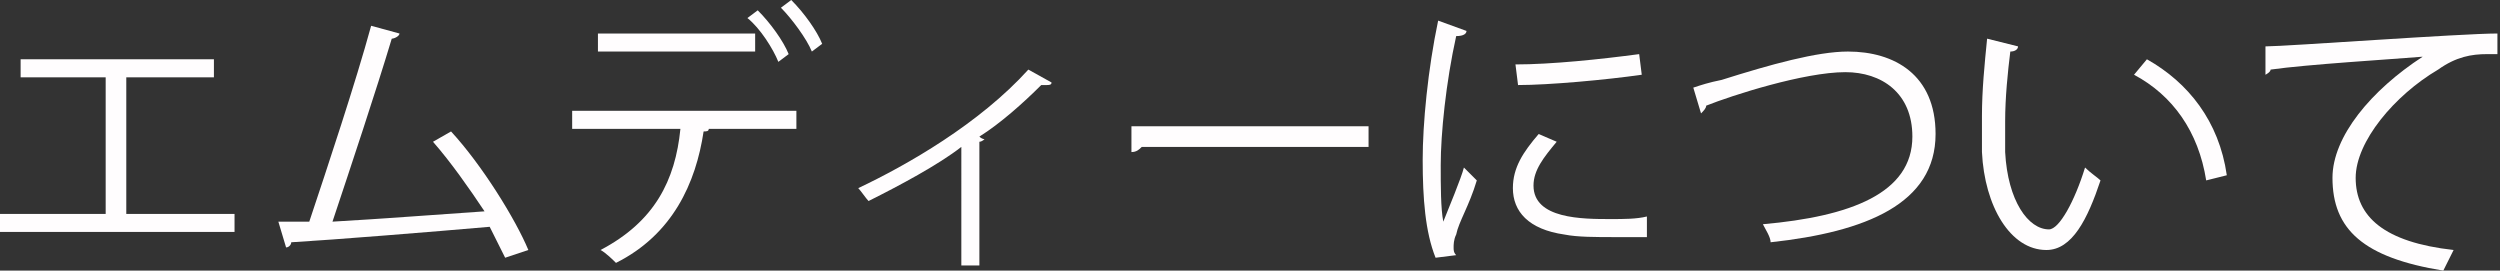
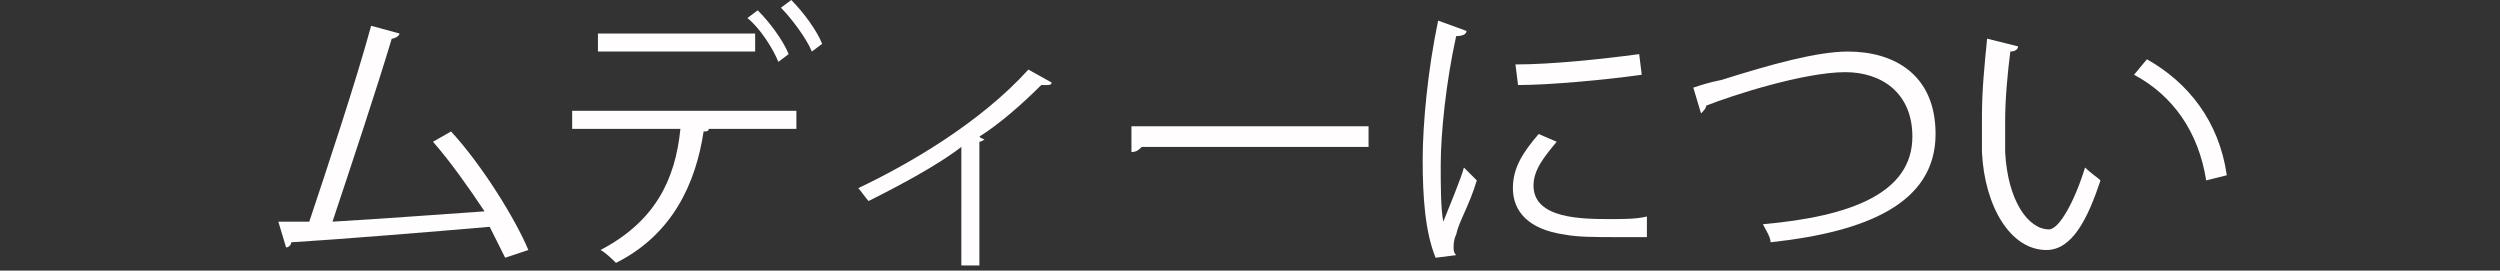
<svg xmlns="http://www.w3.org/2000/svg" version="1.1" id="レイヤー_1" x="0px" y="0px" width="97px" height="10.5px" viewBox="0 0 97 10.5" style="enable-background:new 0 0 97 10.5;" xml:space="preserve">
  <rect x="0" y="0" width="97" height="10.5" fill="#333333" stroke="none" />
  <style type="text/css">
	.st0{fill:#FFFDFE;}
</style>
  <g>
-     <path class="st0" d="M0.8,2.3h7.5V3H4.9v5.3h4.2v0.7H0V8.3h4.1V3H0.8V2.3z" />
    <path class="st0" d="M19.6,10c-0.2-0.4-0.4-0.8-0.6-1.2C16.7,9,13,9.3,11.3,9.4c0,0.1-0.1,0.2-0.2,0.2l-0.3-1c0.3,0,0.7,0,1.2,0   c0.7-2.1,1.8-5.4,2.4-7.6l1.1,0.3c0,0.1-0.2,0.2-0.3,0.2c-0.6,2-1.6,5-2.3,7.1c1.8-0.1,4.4-0.3,5.9-0.4c-0.6-0.9-1.3-1.9-2-2.7   l0.7-0.4c1.2,1.3,2.5,3.4,3,4.6L19.6,10z" />
    <path class="st0" d="M30.9,5h-3.6L27.5,5c0,0.1-0.1,0.1-0.2,0.1c-0.3,2-1.2,4-3.4,5.1c-0.1-0.1-0.4-0.4-0.6-0.5   C25.4,8.6,26.2,7,26.4,5h-4.2V4.3h8.7V5z M29.3,2h-6.1V1.3h6.1V2z M29.4,0.4c0.5,0.5,1,1.2,1.2,1.7l-0.4,0.3   C30,1.9,29.5,1.1,29,0.7L29.4,0.4z M30.7,0c0.5,0.5,1,1.2,1.2,1.7L31.5,2c-0.2-0.5-0.8-1.3-1.2-1.7L30.7,0z" />
    <path class="st0" d="M40.8,3.2c0,0.1-0.1,0.1-0.2,0.1c-0.1,0-0.1,0-0.2,0c-0.7,0.7-1.6,1.5-2.4,2c0.1,0.1,0.2,0.1,0.2,0.1   c0,0-0.1,0.1-0.2,0.1v4.8h-0.7V5.7c-0.9,0.7-2.4,1.5-3.6,2.1c-0.1-0.1-0.3-0.4-0.4-0.5c1.9-0.9,4.7-2.5,6.6-4.6L40.8,3.2z" />
    <path class="st0" d="M43.9,4.9h9.2v0.8h-8.8c-0.1,0.1-0.2,0.2-0.4,0.2L43.9,4.9z" />
    <path class="st0" d="M56.9,1.2c0,0.1-0.1,0.2-0.4,0.2c-0.4,1.8-0.6,3.8-0.6,5c0,0.8,0,1.7,0.1,2.2c0.2-0.5,0.7-1.7,0.8-2.1l0.5,0.5   C57,8,56.6,8.6,56.5,9.1c-0.1,0.2-0.1,0.4-0.1,0.5c0,0.1,0,0.2,0.1,0.3l-0.8,0.1c-0.4-1-0.5-2.3-0.5-3.8c0-1.4,0.2-3.5,0.6-5.4   L56.9,1.2z M63.9,9.2c-0.4,0-0.8,0-1.2,0c-0.8,0-1.5,0-2-0.1c-1.4-0.2-2-0.9-2-1.8c0-0.8,0.4-1.4,1-2.1l0.7,0.3   c-0.5,0.6-0.9,1.1-0.9,1.7c0,1.3,1.9,1.3,3,1.3c0.5,0,1,0,1.4-0.1L63.9,9.2z M58.8,2.5c1.4,0,3.3-0.2,4.8-0.4l0.1,0.8   c-1.4,0.2-3.6,0.4-4.8,0.4L58.8,2.5z" />
    <path class="st0" d="M65.7,3.4c0.3-0.1,0.6-0.2,1.1-0.3c1.9-0.6,3.7-1.1,4.9-1.1c1.8,0,3.4,0.9,3.4,3.2c0,2.7-2.7,3.8-6.4,4.2   c0-0.2-0.2-0.5-0.3-0.7c3.4-0.3,5.8-1.2,5.8-3.4c0-1.7-1.2-2.5-2.6-2.5c-1.6,0-4.4,0.9-5.4,1.3c0,0.1-0.1,0.2-0.2,0.3L65.7,3.4z" />
    <path class="st0" d="M78.3,1.8C78.3,1.9,78.2,2,78,2c-0.1,0.8-0.2,1.8-0.2,2.7c0,0.4,0,0.8,0,1.2c0.1,1.9,0.9,3,1.7,3   c0.4,0,1-1.1,1.4-2.4c0.2,0.2,0.5,0.4,0.6,0.5c-0.5,1.5-1.1,2.7-2.1,2.7c-1.4,0-2.4-1.7-2.5-3.8c0-0.4,0-0.9,0-1.4c0-1,0.1-2,0.2-3   L78.3,1.8z M85.6,7c-0.3-1.9-1.3-3.3-2.8-4.1l0.5-0.6c1.6,0.9,2.8,2.4,3.1,4.5L85.6,7z" />
-     <path class="st0" d="M87.9,1.8c0.8,0,7.6-0.5,9-0.5l0,0.8c-0.1,0-0.3,0-0.4,0c-0.6,0-1.2,0.1-1.9,0.6c-1.7,1-3.2,2.8-3.2,4.2   c0,1.5,1.1,2.5,3.8,2.8l-0.4,0.8c-3.1-0.5-4.3-1.6-4.3-3.6c0-1.6,1.5-3.4,3.5-4.7c-1.2,0.1-4.5,0.3-5.9,0.5c0,0.1-0.2,0.2-0.2,0.2   L87.9,1.8z" />
  </g>
  <g>
    <path class="st0" d="M148.3,2.7c0,0-0.1,0.1-0.1,0.1c-0.4,0.9-0.9,1.8-1.6,2.6c0.5,0.4,1.6,1.1,1.9,1.4L148,7.4   c-0.3-0.3-1-0.9-1.6-1.3v4.5h-0.7V6.4c-0.6,0.6-1.1,1.1-1.7,1.4c-0.1-0.2-0.3-0.5-0.4-0.6c1.4-0.9,2.8-2.4,3.6-4h-3.4V2.5h1.8V0.4   l1,0.1c0,0.1-0.1,0.1-0.2,0.2v1.9h1.2l0.1,0L148.3,2.7z M151.4,9.5h2.7v0.7h-6.3V9.5h2.9V4.8h-2.4V4h2.4V0.4l1,0.1   c0,0.1-0.1,0.1-0.2,0.2V4h2.4v0.7h-2.4V9.5z" />
    <path class="st0" d="M160,6.4c0.3,0.6,0.7,1.2,1.2,1.7c0.8-0.4,1.8-1.1,2.5-1.6l0.7,0.5c0,0.1-0.1,0.1-0.2,0.1   c-0.6,0.4-1.6,1-2.5,1.4c0.9,0.7,2,1.2,3.3,1.4c-0.2,0.2-0.4,0.5-0.5,0.7c-2.6-0.6-4.3-2-5.3-4.2h-1.7v3.1c0.9-0.2,2-0.3,3-0.5   l0,0.6c-1.7,0.3-3.6,0.7-4.8,0.9c0,0.1-0.1,0.1-0.1,0.2l-0.3-0.8c0.4-0.1,0.9-0.1,1.5-0.2V6.4h-2V5.7h2V0.8h6.9v0.6h-6.1v1h5.8v0.6   h-5.8v1h5.8v0.6h-5.8v1h7.2v0.7H160z" />
    <path class="st0" d="M168.3,3c1,0.5,2.1,1,3.1,1.6c0.7-1.1,1.4-2.4,2-3.8l1.1,0.4c0,0.1-0.2,0.2-0.4,0.1c-0.5,1.2-1.2,2.6-2,3.7   c0.8,0.5,1.7,1.1,2.4,1.7L174,7.4c-0.6-0.5-1.4-1.1-2.3-1.7c-1.1,1.6-2.8,3.3-4.7,4.5c-0.1-0.2-0.4-0.4-0.6-0.5   c1.8-1.2,3.5-2.8,4.6-4.3c-1-0.6-2.1-1.2-3.1-1.6L168.3,3z" />
    <path class="st0" d="M178.9,3.6c0.3,0.7,0.7,1.7,0.8,2.4l-0.6,0.2c-0.1-0.6-0.5-1.6-0.8-2.3L178.9,3.6z M185.4,3.7   c0,0.1-0.1,0.1-0.2,0.1c-0.9,3.2-2.5,5.2-5.1,6.3c-0.1-0.1-0.3-0.4-0.4-0.5c2.6-1,4.1-2.8,4.9-6.1L185.4,3.7z M181.5,3.1   c0.2,0.7,0.4,1.8,0.5,2.5l-0.6,0.1c-0.1-0.7-0.3-1.7-0.5-2.5L181.5,3.1z" />
    <path class="st0" d="M197.4,3.2c0,0.1-0.1,0.1-0.2,0.1c-0.5,1.2-1.4,2.7-2.3,3.6c-0.2-0.1-0.5-0.3-0.7-0.4c0.8-0.7,1.5-1.8,1.9-2.7   l-4.2,1.1v2.8c0,1.1,0.6,1.4,1.5,1.4h1.8c0.5,0,1.2-0.1,1.6-0.1c0,0.2,0,0.5,0,0.8c-0.4,0.1-1.2,0.1-1.6,0.1h-1.8   c-1.4,0-2.3-0.6-2.3-2.2V5.1l-2.8,0.7L188.2,5l3-0.7V1l1.1,0c0,0.1-0.1,0.2-0.3,0.2v2.9l4.7-1.2l0.1-0.1L197.4,3.2z" />
    <path class="st0" d="M199.2,4.9h9.2v0.8h-8.8c-0.1,0.1-0.2,0.2-0.4,0.2L199.2,4.9z" />
    <path class="st0" d="M210.7,3.9c1,0.2,2.2,0.6,3,1l-0.3,0.7c-0.7-0.4-2-0.8-3-1L210.7,3.9z M211.3,9.3c3.5-1.2,6-3.1,7.5-6.4   c0.2,0.1,0.5,0.4,0.7,0.5c-1.5,3.2-4.1,5.3-7.4,6.5c0,0.1,0,0.2-0.1,0.3L211.3,9.3z M211.9,1.1c1,0.3,2.2,0.7,2.9,1.1l-0.4,0.7   c-0.8-0.4-1.9-0.8-2.9-1.1L211.9,1.1z M217,0.8c0.5,0.4,1.1,1.1,1.4,1.6L218,2.7c-0.3-0.5-0.9-1.2-1.4-1.6L217,0.8z M218.5,0.1   c0.5,0.4,1.1,1.1,1.4,1.6L219.5,2c-0.3-0.5-0.9-1.2-1.4-1.6L218.5,0.1z" />
  </g>
  <g>
-     <path class="st0" d="M303.8,6.5h-2.5c0.6,1.2,1.7,2.4,2.7,3c-0.2,0.1-0.4,0.4-0.5,0.6c-1-0.7-2-1.9-2.7-3.1v3.6h-0.7V6.9   c-0.7,1.3-1.8,2.5-3,3.2c-0.1-0.2-0.4-0.5-0.5-0.6c1.2-0.6,2.3-1.7,3-3h-2.3V6l-1.4,0.4v3.3c0,0.9-0.4,0.9-1.9,0.9   c0-0.2-0.1-0.5-0.2-0.7c0.2,0,0.5,0,0.7,0c0.8,0,0.8,0,0.8-0.2V6.6L294,7c0,0.1-0.1,0.2-0.2,0.2l-0.3-0.9c0.5-0.1,1-0.3,1.7-0.4   V3.4h-1.6V2.7h1.6V0.4l0.9,0.1c0,0.1-0.1,0.1-0.2,0.2v2.1h1.3v0.7h-1.3v2.3c0.4-0.1,0.9-0.3,1.3-0.4l0.1,0.6h2.7V4.6l0.9,0.1   c0,0.1-0.1,0.1-0.2,0.2v1h3V6.5z M303.3,1c0,0,0,0-0.2,0c-1.3,0.4-3.7,0.8-5.7,0.9c0-0.2-0.1-0.4-0.2-0.6c2-0.2,4.3-0.5,5.5-1   L303.3,1z M298.1,2.4c0.4,0.6,0.7,1.5,0.9,2.1l-0.6,0.2c-0.1-0.6-0.5-1.4-0.8-2.1L298.1,2.4z M300.3,2.1c0.3,0.7,0.6,1.5,0.6,2.1   l-0.7,0.1c0-0.5-0.3-1.4-0.5-2.1L300.3,2.1z M303.7,2.3c0,0.1-0.1,0.1-0.2,0.1c-0.4,0.8-1,1.9-1.4,2.6c0,0-0.5-0.3-0.5-0.3   c0.5-0.7,1.1-1.9,1.4-2.8L303.7,2.3z" />
    <path class="st0" d="M314,1.2v8.4c0,1-0.5,1-2.6,1c0-0.2-0.2-0.5-0.3-0.7c0.4,0,0.8,0,1.1,0c0.9,0,1,0,1-0.3V7.1h-3.2v3.3h-0.7V7.1   h-2.9c-0.2,1.3-0.5,2.5-1.4,3.5c-0.1-0.1-0.4-0.4-0.6-0.5c1.2-1.4,1.4-3.4,1.4-4.9v-4H314z M306.6,5.2c0,0.4,0,0.8,0,1.2h2.8V4.5   h-2.8V5.2z M309.4,1.9h-2.8v1.9h2.8V1.9z M313.3,3.8V1.9h-3.2v1.9H313.3z M310.1,6.4h3.2V4.5h-3.2V6.4z" />
    <path class="st0" d="M316.8,2.6c0,1-0.2,2.2-0.6,2.9c-0.4-0.2-0.5-0.3-0.5-0.3c0.4-0.6,0.6-1.7,0.6-2.7L316.8,2.6z M317.2,0.4   l0.9,0.1c0,0.1-0.1,0.1-0.2,0.1v10h-0.7V0.4z M318.9,3.9c-0.2-0.4-0.5-1.1-0.8-1.6l0.5-0.3c0.3,0.5,0.7,1.1,0.8,1.6L318.9,3.9z    M322.7,4.1h3.1v0.6H319V4.1h3V3.3h-2.1V2.7h2.1V1.9h-2.6V1.3h2.6v-1l1,0.1c0,0.1-0.1,0.1-0.2,0.2v0.8h2.7v0.6h-2.7v0.7h2.2v0.6   h-2.2V4.1z M324.8,5.4v4.4c0,0.7-0.3,0.8-1.8,0.8c0-0.2-0.1-0.5-0.2-0.6c0.3,0,0.6,0,0.8,0c0.5,0,0.5,0,0.5-0.2v-1h-3.4v1.7h-0.7   V5.4H324.8z M324.1,6h-3.4v0.8h3.4V6z M320.7,8.3h3.4V7.4h-3.4V8.3z" />
    <path class="st0" d="M329.5,2.1v1.2h2.2V4h-5.1V3.4h2.2V2.1h-1.8V1.5h1.8V0.4l0.9,0.1c0,0.1-0.1,0.1-0.2,0.1v0.9h1.7v0.6H329.5z    M329.7,5.8c0.2-0.4,0.5-1.2,0.7-1.6l0.8,0.3c0,0.1-0.1,0.1-0.2,0.1c-0.2,0.4-0.5,1-0.7,1.4h1.3v0.6h-2v1.3h1.9v0.6h-1.9v2.2h-0.7   V8.4h-1.9V7.8h1.9V6.5h-2V5.9h3.1L329.7,5.8z M327.9,5.8c-0.1-0.4-0.3-1-0.5-1.5l0.6-0.2c0.2,0.5,0.5,1.1,0.5,1.5L327.9,5.8z    M336,5.1l0.5,0.2c0,0.1,0,0.1-0.1,0.1c-0.2,1.2-0.6,2.3-1.2,3.3c0.5,0.6,1,1,1.7,1.3c-0.2,0.2-0.4,0.4-0.5,0.6   c-0.6-0.3-1.1-0.7-1.6-1.3c-0.4,0.5-0.8,0.9-1.3,1.2c-0.1-0.2-0.3-0.4-0.5-0.5c0.5-0.3,1-0.8,1.3-1.3c-0.5-0.8-1-1.7-1.2-2.6   l0.6-0.2c0.2,0.8,0.6,1.5,1,2.1c0.4-0.7,0.7-1.5,0.9-2.3h-2.8v4.9H332V0.9h4.3v2.8c0,0.8-0.4,0.8-1.9,0.8c0-0.2-0.1-0.5-0.2-0.6   c0.3,0,0.6,0,0.8,0c0.6,0,0.6,0,0.6-0.2V1.6h-2.9v3.5h3.1L336,5.1z" />
  </g>
  <g>
    <path class="st0" d="M419.2,9.6c-0.9-0.7-2.1-1.5-3.3-1.8c0,0.4-0.1,1-0.1,1.3c-0.1,0.9-0.9,1.3-1.9,1.3c-1.4,0-2.5-0.7-2.6-1.8   c0-1.1,1.1-1.8,2.5-1.8c0.4,0,0.9,0,1.3,0.1c0-0.3-0.1-0.5-0.1-0.8c-0.1-1.4-0.2-3.8-0.2-5.3l1.1,0.1c0,0.1-0.1,0.2-0.3,0.2   c0,0.3,0,1.7,0,2.1c0.7,0,2.3-0.1,3.7-0.4l0.1,0.8c-1.3,0.2-2.9,0.3-3.7,0.3c0,0.6,0,0.9,0.2,3.2c1.4,0.4,2.8,1.2,3.8,2L419.2,9.6z    M413.8,7.3c-1.1,0-1.8,0.5-1.8,1.1c0,0.8,0.9,1.2,1.8,1.2c0.8,0,1.4-0.3,1.4-1.1c0-0.3,0-0.7,0-1C414.7,7.4,414.2,7.3,413.8,7.3z" />
    <path class="st0" d="M428.4,10.5c-1.1-1.3-2.8-2.9-4.3-4.1c-0.6-0.4-0.7-0.7-0.7-1.1c0-0.3,0.2-0.6,0.6-1c1-0.9,2.9-2.7,3.9-3.8   l0.9,0.6c0,0-0.1,0.1-0.2,0.1c0,0-0.1,0-0.1,0c-1.1,1.1-2.8,2.6-3.7,3.4c-0.3,0.3-0.5,0.5-0.5,0.6c0,0.2,0.2,0.4,0.6,0.7   c1.5,1.1,3,2.5,4.3,4L428.4,10.5z" />
    <path class="st0" d="M439.5,4c0,0.1-0.1,0.3-0.1,0.4c1.9,0.3,2.7,1.6,2.7,2.8c0,1.8-1.5,2.8-4.2,3.1c0-0.2-0.2-0.5-0.3-0.7   c2.3-0.2,3.7-1,3.7-2.4V7.2c-0.1-1.3-0.9-1.9-2.1-2.1c-0.5,1.2-1.3,2.4-2.2,3.2c0.1,0.2,0.2,0.4,0.3,0.6l-0.6,0.4   c-0.1-0.2-0.2-0.3-0.3-0.6c-0.9,0.6-1.6,0.8-2.1,0.8c-0.9,0-1.3-0.6-1.3-1.5c0-1.5,1.3-2.7,2.8-3.4c0-0.6,0-1.2,0-1.8   c-1.9,0-2.1,0-2.4,0l0-0.7c0.6,0,1.5,0,2.5,0c0-0.5,0-1.1,0.1-1.6l1.1,0.1c0,0.1-0.1,0.2-0.3,0.2c0,0.4-0.1,0.9-0.1,1.3   c1.2,0,3.3-0.2,4.4-0.5l0.1,0.7c-1.2,0.3-3.3,0.4-4.5,0.4c0,0.6,0,1.1,0,1.6c0.8-0.2,1.5-0.3,1.7-0.3c0.2,0,0.3,0,0.5,0   c0-0.2,0.1-0.3,0.1-0.5L439.5,4z M436.2,8.1c-0.2-0.7-0.3-1.6-0.3-2.6c-1.2,0.5-2.1,1.4-2.1,2.5c0,0.6,0.4,0.9,0.8,0.8   C435,8.8,435.6,8.5,436.2,8.1z M438.4,5c-0.2,0-1,0-1.9,0.3c0,0.9,0.1,1.6,0.3,2.3C437.5,6.8,438.1,6,438.4,5z" />
    <path class="st0" d="M447.2,5.2c0.7-0.4,1.9-0.6,2.7-0.6c1.7,0,2.8,1,2.8,2.6c0,2-1.8,3.1-4,3.1c-1.4,0-2.4-0.6-2.4-1.5   c0-0.8,0.8-1.5,1.8-1.5c1.2,0,2.1,1,2.2,2c0.9-0.3,1.5-1,1.5-2.1c0-1.2-0.9-1.9-2.3-1.9c-1.6,0-3.3,0.7-4,1.4   c-0.3,0.3-0.8,0.8-1.1,1.1l-0.6-0.6c1-1,4.1-4,5.6-5.4c-0.6,0.1-2.8,0.2-4.1,0.2c0,0.1-0.1,0.1-0.2,0.2l-0.1-0.9   c1.5,0,4.3-0.1,5.1-0.2l0.2-0.1l0.6,0.7c-0.1,0-0.2,0.1-0.3,0.1C450.1,2.4,448,4.4,447.2,5.2L447.2,5.2z M448.7,9.6   c0.3,0,0.7,0,1-0.1c-0.1-0.8-0.7-1.6-1.6-1.6c-0.6,0-1.1,0.3-1.1,0.8C447.1,9.4,448,9.6,448.7,9.6z" />
-     <path class="st0" d="M463.2,9.5c-1,0.2-2.3,0.3-3.4,0.3c-0.9,0-1.7-0.1-2.1-0.1c-1.3-0.3-1.9-1.1-1.9-2.1c0-0.8,0.5-1.7,1.1-2.3   l0.6,0.3c-0.6,0.6-1,1.3-1,1.9c0,0.6,0.4,1.2,1.4,1.4c0.4,0.1,1,0.1,1.8,0.1c1.1,0,2.4-0.1,3.4-0.3L463.2,9.5z M458.2,3.9   c0.6-0.5,1.4-1,1.9-1.3v0c-0.8,0.1-2.8,0.1-4,0.1c0-0.2,0-0.6,0-0.8h0.6c1.4,0,4.3,0,5.7-0.4l0.1,0.8c-0.4,0.1-0.6,0.1-1.2,0.3   c-0.6,0.3-1.7,0.8-2.5,1.5L458.2,3.9z M463.2,5.5c-0.3-0.5-1-1.1-1.5-1.5l0.4-0.3c0.5,0.4,1.2,1,1.5,1.5L463.2,5.5z M464.3,4.4   c-0.3-0.4-1-1.1-1.5-1.5l0.4-0.4c0.5,0.4,1.2,1,1.5,1.5L464.3,4.4z" />
    <path class="st0" d="M468.5,2.6H467c-0.1,0.7-0.4,1.4-1,2c-0.1-0.2-0.3-0.4-0.5-0.5c0.8-0.7,0.9-1.6,0.9-2.3V0.7l0.6,0.2   c1-0.1,2-0.3,2.7-0.5l0.6,0.5c0,0-0.1,0-0.1,0c0,0-0.1,0-0.1,0c-0.7,0.2-1.9,0.4-3,0.5V2h3.4v0.6h-1.4V4h-0.7V2.6z M469.7,9.4   c0,0.1-0.1,0.1-0.2,0.1c-0.9,0.4-2.2,0.9-3.3,1.2c-0.1-0.1-0.4-0.4-0.5-0.5c1.1-0.2,2.5-0.6,3.3-1.1L469.7,9.4z M467,8.8V4.3h7.2   v4.5H467z M467.7,4.8v0.8h5.8V4.8H467.7z M467.7,6.1V7h5.8V6.1H467.7z M467.7,7.5v0.8h5.8V7.5H467.7z M471.6,1.8c0,0.1,0,0.2,0,0.3   h3.9v0.6h-1.7v1.4h-0.7V2.6h-1.7c-0.2,0.5-0.5,1.1-1.2,1.5c-0.1-0.2-0.3-0.4-0.5-0.5c0.9-0.6,1.1-1.3,1.1-1.9v-1l0.6,0.2   c1-0.1,2.2-0.3,2.8-0.5l0.6,0.5c0,0-0.1,0-0.1,0c0,0-0.1,0-0.1,0c-0.8,0.2-2.1,0.4-3.2,0.5V1.8z M474.7,10.6   c-0.7-0.4-1.9-0.8-3.2-1.2l0.6-0.4c1.2,0.4,2.6,0.8,3.4,1.2L474.7,10.6z" />
    <path class="st0" d="M481,4.7h-3.3v5.9H477V0.8h4V4.7z M480.3,1.5h-2.6v1h2.6V1.5z M477.8,4.1h2.6V3h-2.6V4.1z M483.6,9h-3.5v0.7   h-0.7V5.8h4.2V9z M482.9,6.4h-2.8v2h2.8V6.4z M486.1,0.8v8.7c0,0.5-0.1,0.8-0.5,0.9c-0.4,0.1-1,0.1-2,0.1c0-0.2-0.2-0.6-0.3-0.8   c0.4,0,0.7,0,1.1,0c0.9,0,0.9,0,0.9-0.3V4.7h-3.3V0.8H486.1z M485.4,1.5h-2.6v1h2.6V1.5z M482.8,4.1h2.6V3h-2.6V4.1z" />
  </g>
  <g>
    <path class="st0" d="M566,0.4c0,0.1-0.1,0.1-0.2,0.2c1.1,1.5,3.1,3,4.8,3.7c-0.2,0.2-0.4,0.4-0.5,0.7c-1.7-0.9-3.7-2.4-4.8-3.9   c-0.9,1.4-2.8,2.9-4.7,3.9c-0.1-0.2-0.3-0.4-0.4-0.6c1.9-0.9,3.8-2.6,4.7-4.1L566,0.4z M560.8,6.7V6h9.2v0.7h-5.3l0.1,0   c0,0.1-0.1,0.1-0.3,0.1c-0.3,0.7-0.8,1.7-1.3,2.6c1.5,0,3.2-0.1,4.8-0.1c-0.5-0.6-1.1-1.2-1.6-1.7l0.6-0.3c1,0.9,2.1,2.1,2.7,2.9   l-0.7,0.4c-0.1-0.2-0.3-0.5-0.5-0.8c-2.7,0.1-5.5,0.3-7.3,0.3c0,0.1-0.1,0.1-0.2,0.2l-0.3-0.9c0.5,0,1,0,1.6,0   c0.5-0.8,1-1.9,1.3-2.7H560.8z M562.7,3.8h5.3v0.7h-5.3V3.8z" />
    <path class="st0" d="M575.8,2.7c0,0-0.1,0.1-0.1,0.1c-0.4,0.9-0.9,1.8-1.6,2.6c0.5,0.4,1.6,1.1,1.9,1.4l-0.4,0.6   c-0.3-0.3-1-0.9-1.6-1.3v4.5h-0.7V6.4c-0.6,0.6-1.1,1.1-1.7,1.4c-0.1-0.2-0.3-0.5-0.4-0.6c1.4-0.9,2.8-2.4,3.6-4h-3.4V2.5h1.8V0.4   l1,0.1c0,0.1-0.1,0.1-0.2,0.2v1.9h1.2l0.1,0L575.8,2.7z M579,9.5h2.7v0.7h-6.3V9.5h2.9V4.8h-2.4V4h2.4V0.4l1,0.1   c0,0.1-0.1,0.1-0.2,0.2V4h2.4v0.7H579V9.5z" />
    <path class="st0" d="M584.4,4.4c0.3,0.4,1,1.6,1.1,1.9l-0.4,0.5c-0.1-0.4-0.5-1.1-0.7-1.6v5.3h-0.7V5.3c-0.3,1.2-0.7,2.4-1.2,3.1   c-0.1-0.2-0.3-0.5-0.4-0.6c0.6-0.9,1.2-2.8,1.5-4.3h-1.3V2.8h1.4V0.4l0.9,0.1c0,0.1-0.1,0.1-0.2,0.2v2.2h1v0.7h-1V4.4z M587.7,6.4   c0.5,0.7,1,1.7,1.2,2.3l-0.6,0.3c-0.1-0.2-0.1-0.3-0.2-0.5c-1,0.4-1.9,0.7-2.6,1c0,0.1-0.1,0.1-0.1,0.2l-0.3-0.8l0.7-0.2V0.8h2.6   v4.7h-2v2.8c0.5-0.1,0.9-0.3,1.4-0.5c-0.2-0.4-0.5-0.9-0.7-1.3L587.7,6.4z M587.8,1.4h-1.3v1.4h1.3V1.4z M586.5,4.9h1.3V3.5h-1.3   V4.9z M591.1,9.5c0,0.4,0.1,0.5,0.3,0.5h0.3c0.3,0,0.4-0.1,0.4-0.4c0-0.2,0-0.6,0-1.1c0.1,0.1,0.4,0.2,0.5,0.3   c0,1.3-0.1,1.8-0.9,1.8h-0.5c-0.8,0-0.8-0.5-0.8-1.1V7.8c-0.6,1.1-1.4,2-2.7,2.8c-0.1-0.1-0.3-0.4-0.4-0.5c1.9-1,2.8-2.6,3.3-4.5   h-1.8V4.9h0.6V1.4h-0.5V0.8h3.6v0.6h-0.6c-0.1,1.2-0.2,2.4-0.4,3.5h1.1v0.6h-1.3c-0.1,0.3-0.1,0.5-0.2,0.8l0.3,0   c0,0.1-0.1,0.1-0.2,0.1V9.5z M590,4.9h0.8c0.2-1.1,0.3-2.3,0.4-3.5H590V4.9z" />
    <path class="st0" d="M603.5,7.1h-2.2c-0.3,0.7-0.8,1.3-1.5,1.8c1.3,0.3,2.5,0.7,3.4,1l-0.5,0.6c-1-0.4-2.3-0.8-3.7-1.2   c-1.3,0.6-3,1-5.2,1.2c-0.1-0.2-0.2-0.5-0.3-0.7c1.8-0.1,3.3-0.3,4.4-0.7c-0.7-0.2-1.4-0.3-2.2-0.5L595.5,9l-0.7-0.3   c0.4-0.5,0.8-1,1.2-1.7h-2.7V6.5h3.1c0.3-0.4,0.5-0.8,0.7-1.1h-2.9V2.5h2.5v-1h-3.3V0.9h10v0.7H600v1h2.6v2.8h-4.9l0.5,0.1   c0,0.1-0.1,0.1-0.3,0.1c-0.2,0.3-0.4,0.6-0.6,0.9h6.2V7.1z M595,3.2v1.6h1.8V3.2H595z M596.8,7.1c-0.2,0.4-0.5,0.7-0.7,1   c0.9,0.2,1.8,0.4,2.7,0.6c0.7-0.4,1.2-0.9,1.6-1.6H596.8z M597.5,1.5v1h1.8v-1H597.5z M597.5,4.8h1.8V3.2h-1.8V4.8z M601.8,3.2H600   v1.6h1.8V3.2z" />
  </g>
</svg>